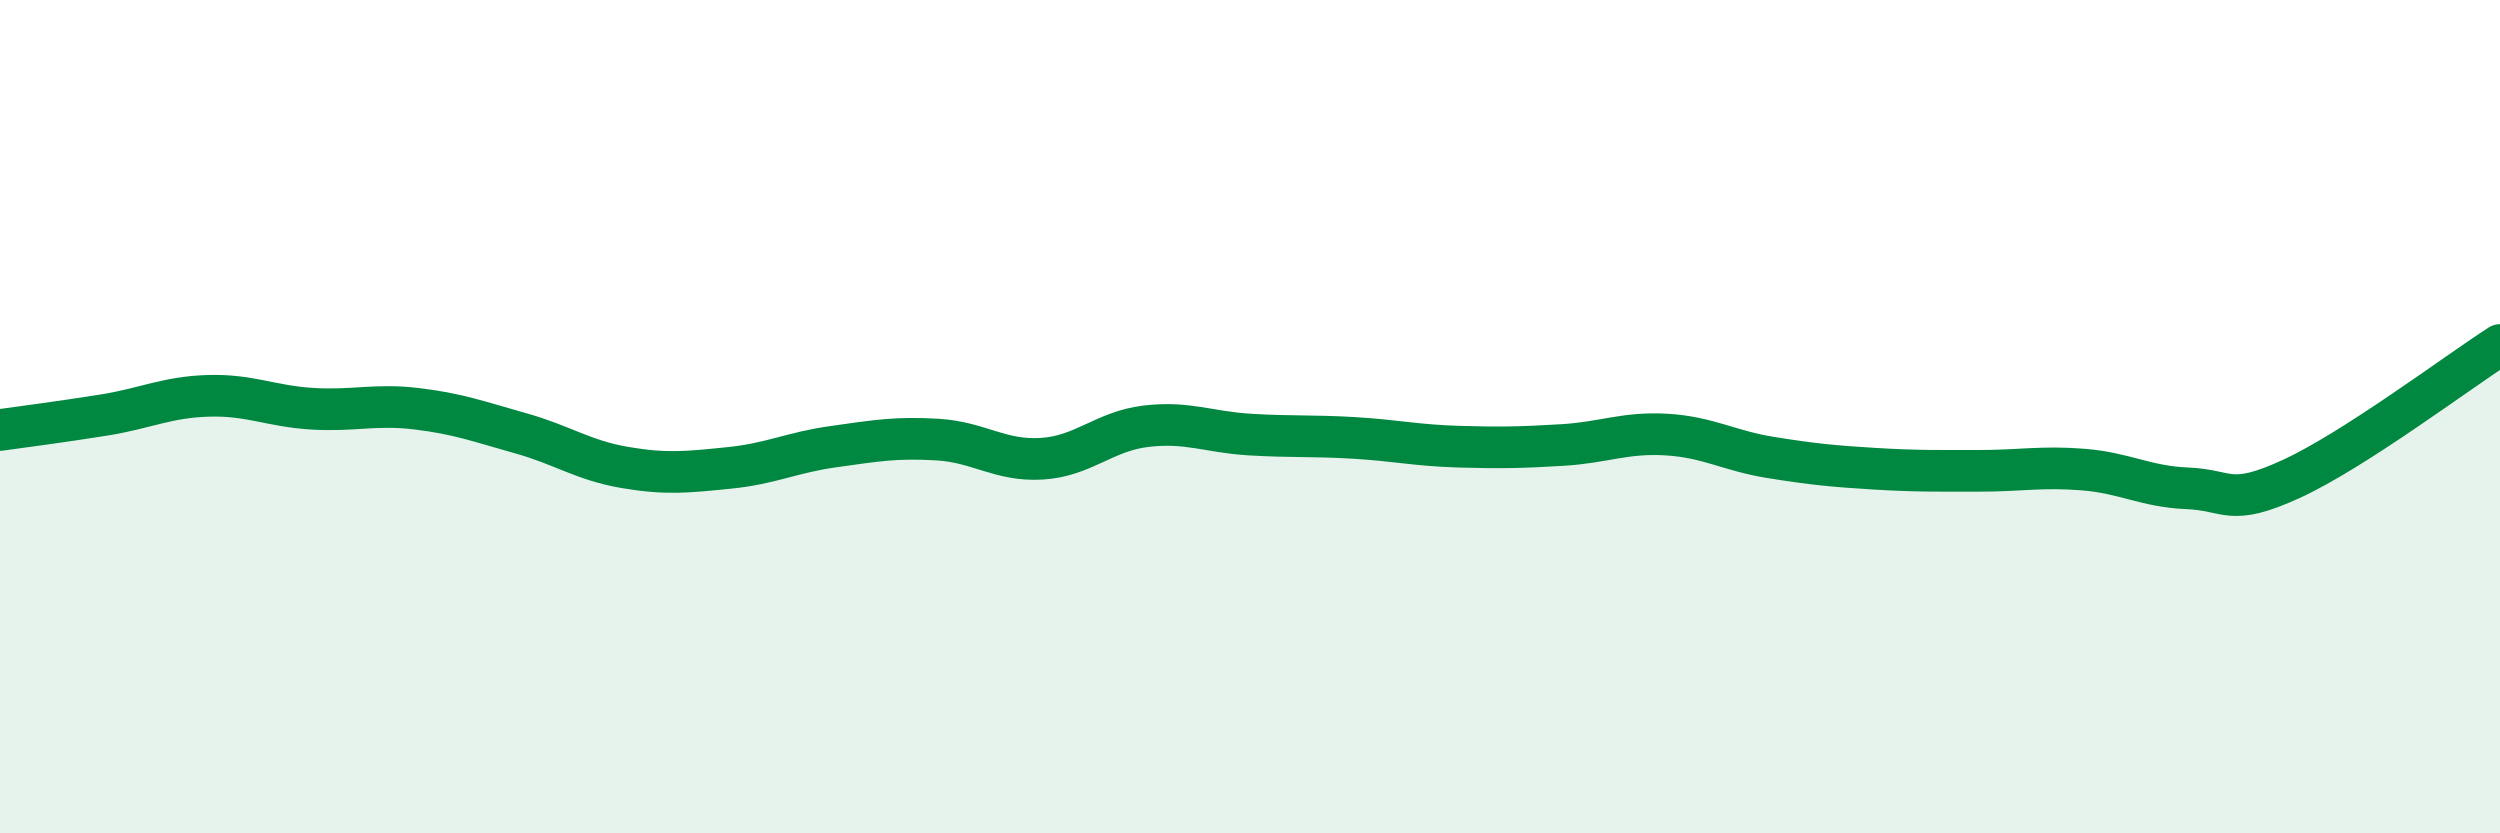
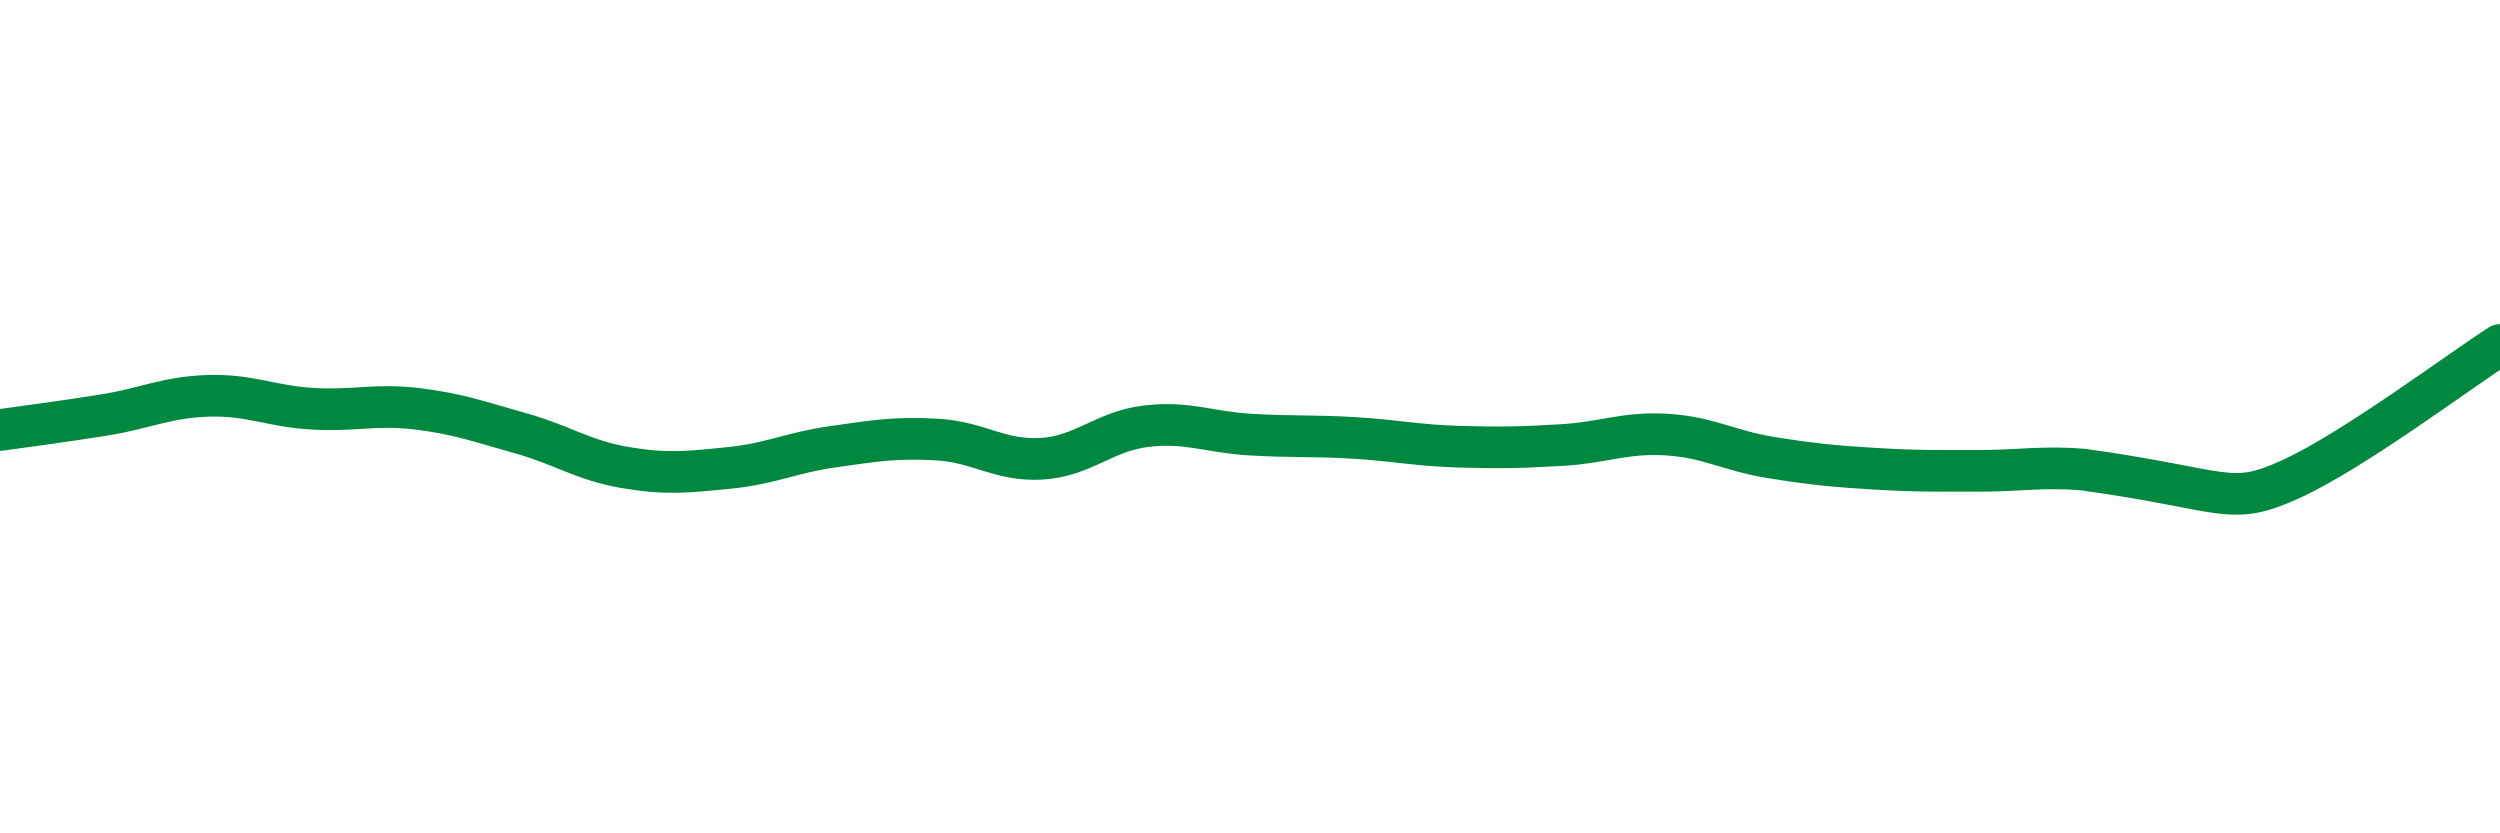
<svg xmlns="http://www.w3.org/2000/svg" width="60" height="20" viewBox="0 0 60 20">
-   <path d="M 0,10.32 C 0.5,10.25 1.5,10.12 2.5,9.96 C 3.5,9.8 4,9.53 5,9.5 C 6,9.47 6.5,9.75 7.5,9.81 C 8.5,9.87 9,9.69 10,9.81 C 11,9.93 11.5,10.12 12.5,10.4 C 13.5,10.68 14,11.05 15,11.22 C 16,11.39 16.5,11.33 17.5,11.23 C 18.5,11.13 19,10.86 20,10.72 C 21,10.58 21.5,10.49 22.5,10.55 C 23.5,10.61 24,11.07 25,11.01 C 26,10.95 26.5,10.35 27.5,10.23 C 28.5,10.11 29,10.37 30,10.43 C 31,10.49 31.5,10.45 32.5,10.51 C 33.5,10.57 34,10.69 35,10.72 C 36,10.75 36.5,10.74 37.5,10.68 C 38.5,10.62 39,10.37 40,10.43 C 41,10.49 41.5,10.82 42.5,10.98 C 43.5,11.14 44,11.19 45,11.25 C 46,11.31 46.5,11.3 47.5,11.3 C 48.5,11.3 49,11.19 50,11.27 C 51,11.35 51.5,11.68 52.5,11.72 C 53.5,11.76 53.5,12.18 55,11.49 C 56.5,10.8 59,8.92 60,8.28L60 20L0 20Z" fill="#008740" opacity="0.1" stroke-linecap="round" stroke-linejoin="round" />
-   <path d="M 0,10.32 C 0.5,10.25 1.5,10.12 2.5,9.96 C 3.5,9.8 4,9.53 5,9.5 C 6,9.47 6.5,9.75 7.5,9.81 C 8.5,9.87 9,9.69 10,9.81 C 11,9.93 11.5,10.12 12.5,10.4 C 13.5,10.68 14,11.05 15,11.22 C 16,11.39 16.5,11.33 17.5,11.23 C 18.5,11.13 19,10.86 20,10.72 C 21,10.58 21.5,10.49 22.5,10.55 C 23.5,10.61 24,11.07 25,11.01 C 26,10.95 26.5,10.35 27.5,10.23 C 28.5,10.11 29,10.37 30,10.43 C 31,10.49 31.5,10.45 32.5,10.51 C 33.5,10.57 34,10.69 35,10.72 C 36,10.75 36.5,10.74 37.5,10.68 C 38.5,10.62 39,10.37 40,10.43 C 41,10.49 41.5,10.82 42.5,10.98 C 43.5,11.14 44,11.19 45,11.25 C 46,11.31 46.5,11.3 47.5,11.3 C 48.5,11.3 49,11.19 50,11.27 C 51,11.35 51.5,11.68 52.5,11.72 C 53.5,11.76 53.5,12.18 55,11.49 C 56.5,10.8 59,8.92 60,8.28" stroke="#008740" stroke-width="1" fill="none" stroke-linecap="round" stroke-linejoin="round" />
+   <path d="M 0,10.32 C 0.5,10.25 1.5,10.12 2.5,9.96 C 3.5,9.8 4,9.53 5,9.5 C 6,9.47 6.5,9.75 7.5,9.81 C 8.5,9.87 9,9.69 10,9.81 C 11,9.93 11.5,10.12 12.5,10.4 C 13.5,10.68 14,11.05 15,11.22 C 16,11.39 16.5,11.33 17.5,11.23 C 18.5,11.13 19,10.86 20,10.72 C 21,10.58 21.5,10.49 22.5,10.55 C 23.5,10.61 24,11.07 25,11.01 C 26,10.95 26.5,10.35 27.5,10.23 C 28.5,10.11 29,10.37 30,10.43 C 31,10.49 31.5,10.45 32.5,10.51 C 33.5,10.57 34,10.69 35,10.72 C 36,10.75 36.5,10.74 37.5,10.68 C 38.5,10.62 39,10.37 40,10.43 C 41,10.49 41.5,10.82 42.5,10.98 C 43.5,11.14 44,11.19 45,11.25 C 46,11.31 46.5,11.3 47.5,11.3 C 48.5,11.3 49,11.19 50,11.27 C 53.5,11.76 53.5,12.18 55,11.49 C 56.5,10.8 59,8.92 60,8.28" stroke="#008740" stroke-width="1" fill="none" stroke-linecap="round" stroke-linejoin="round" />
</svg>